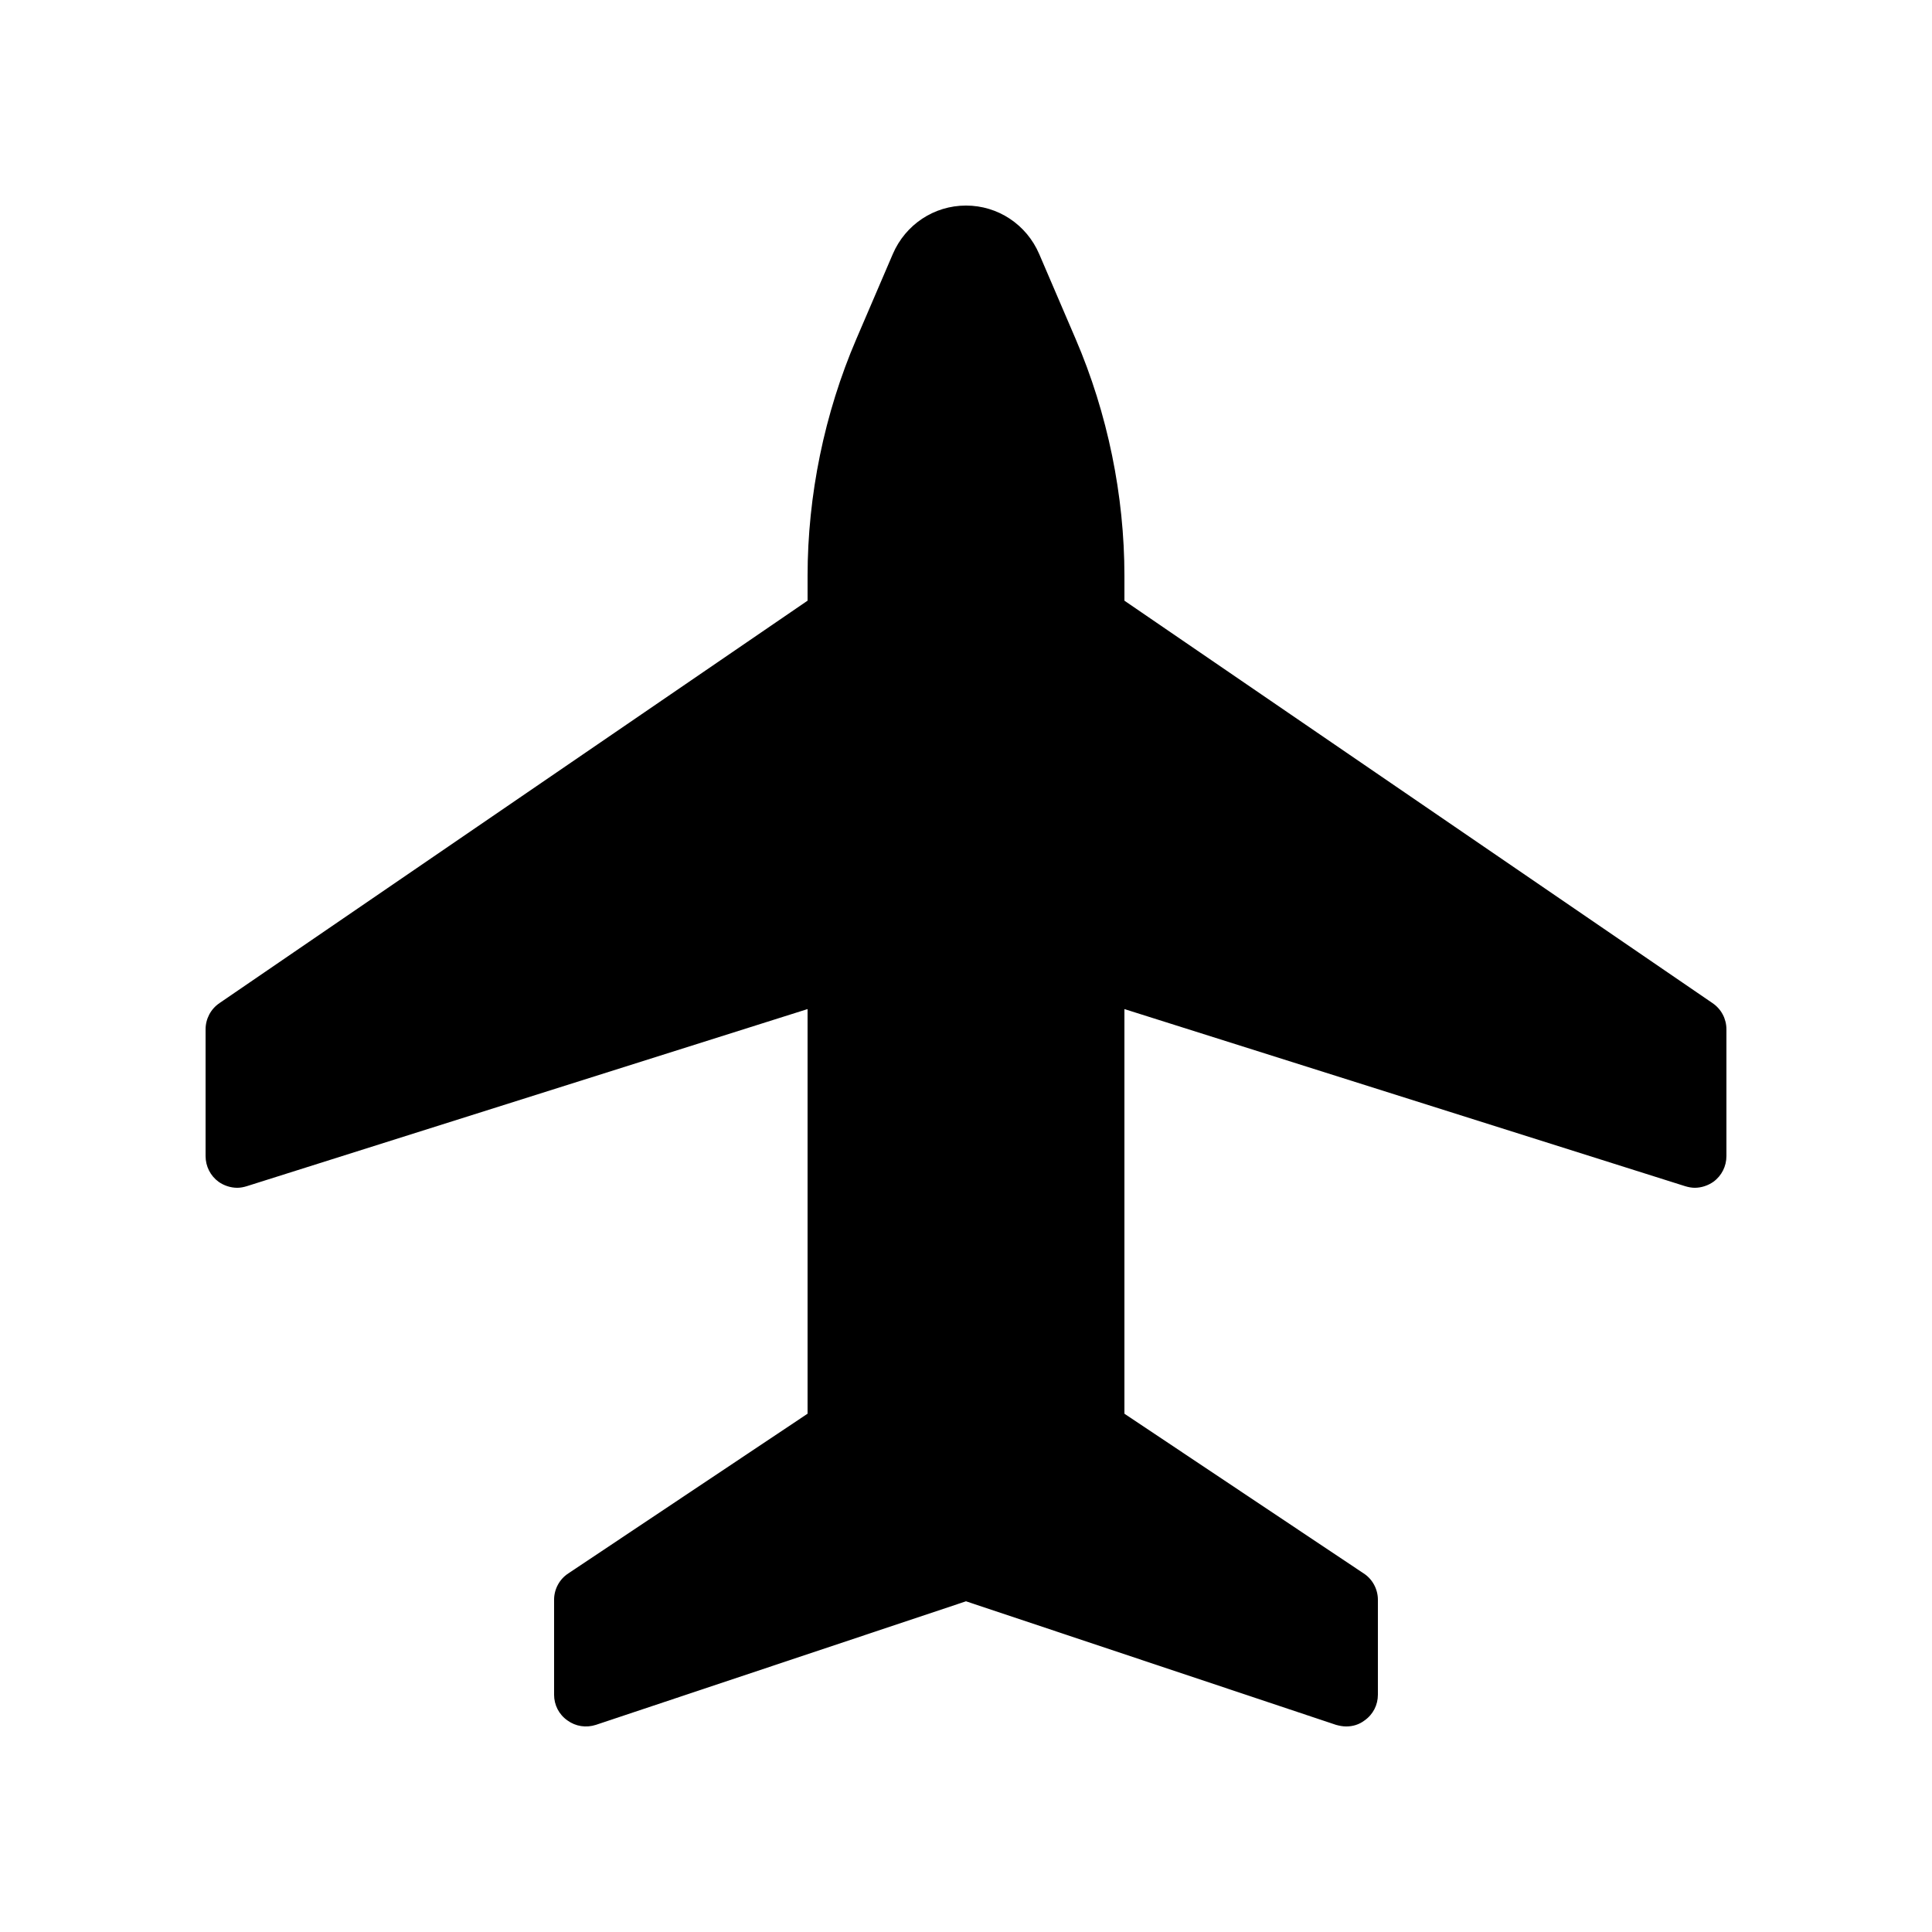
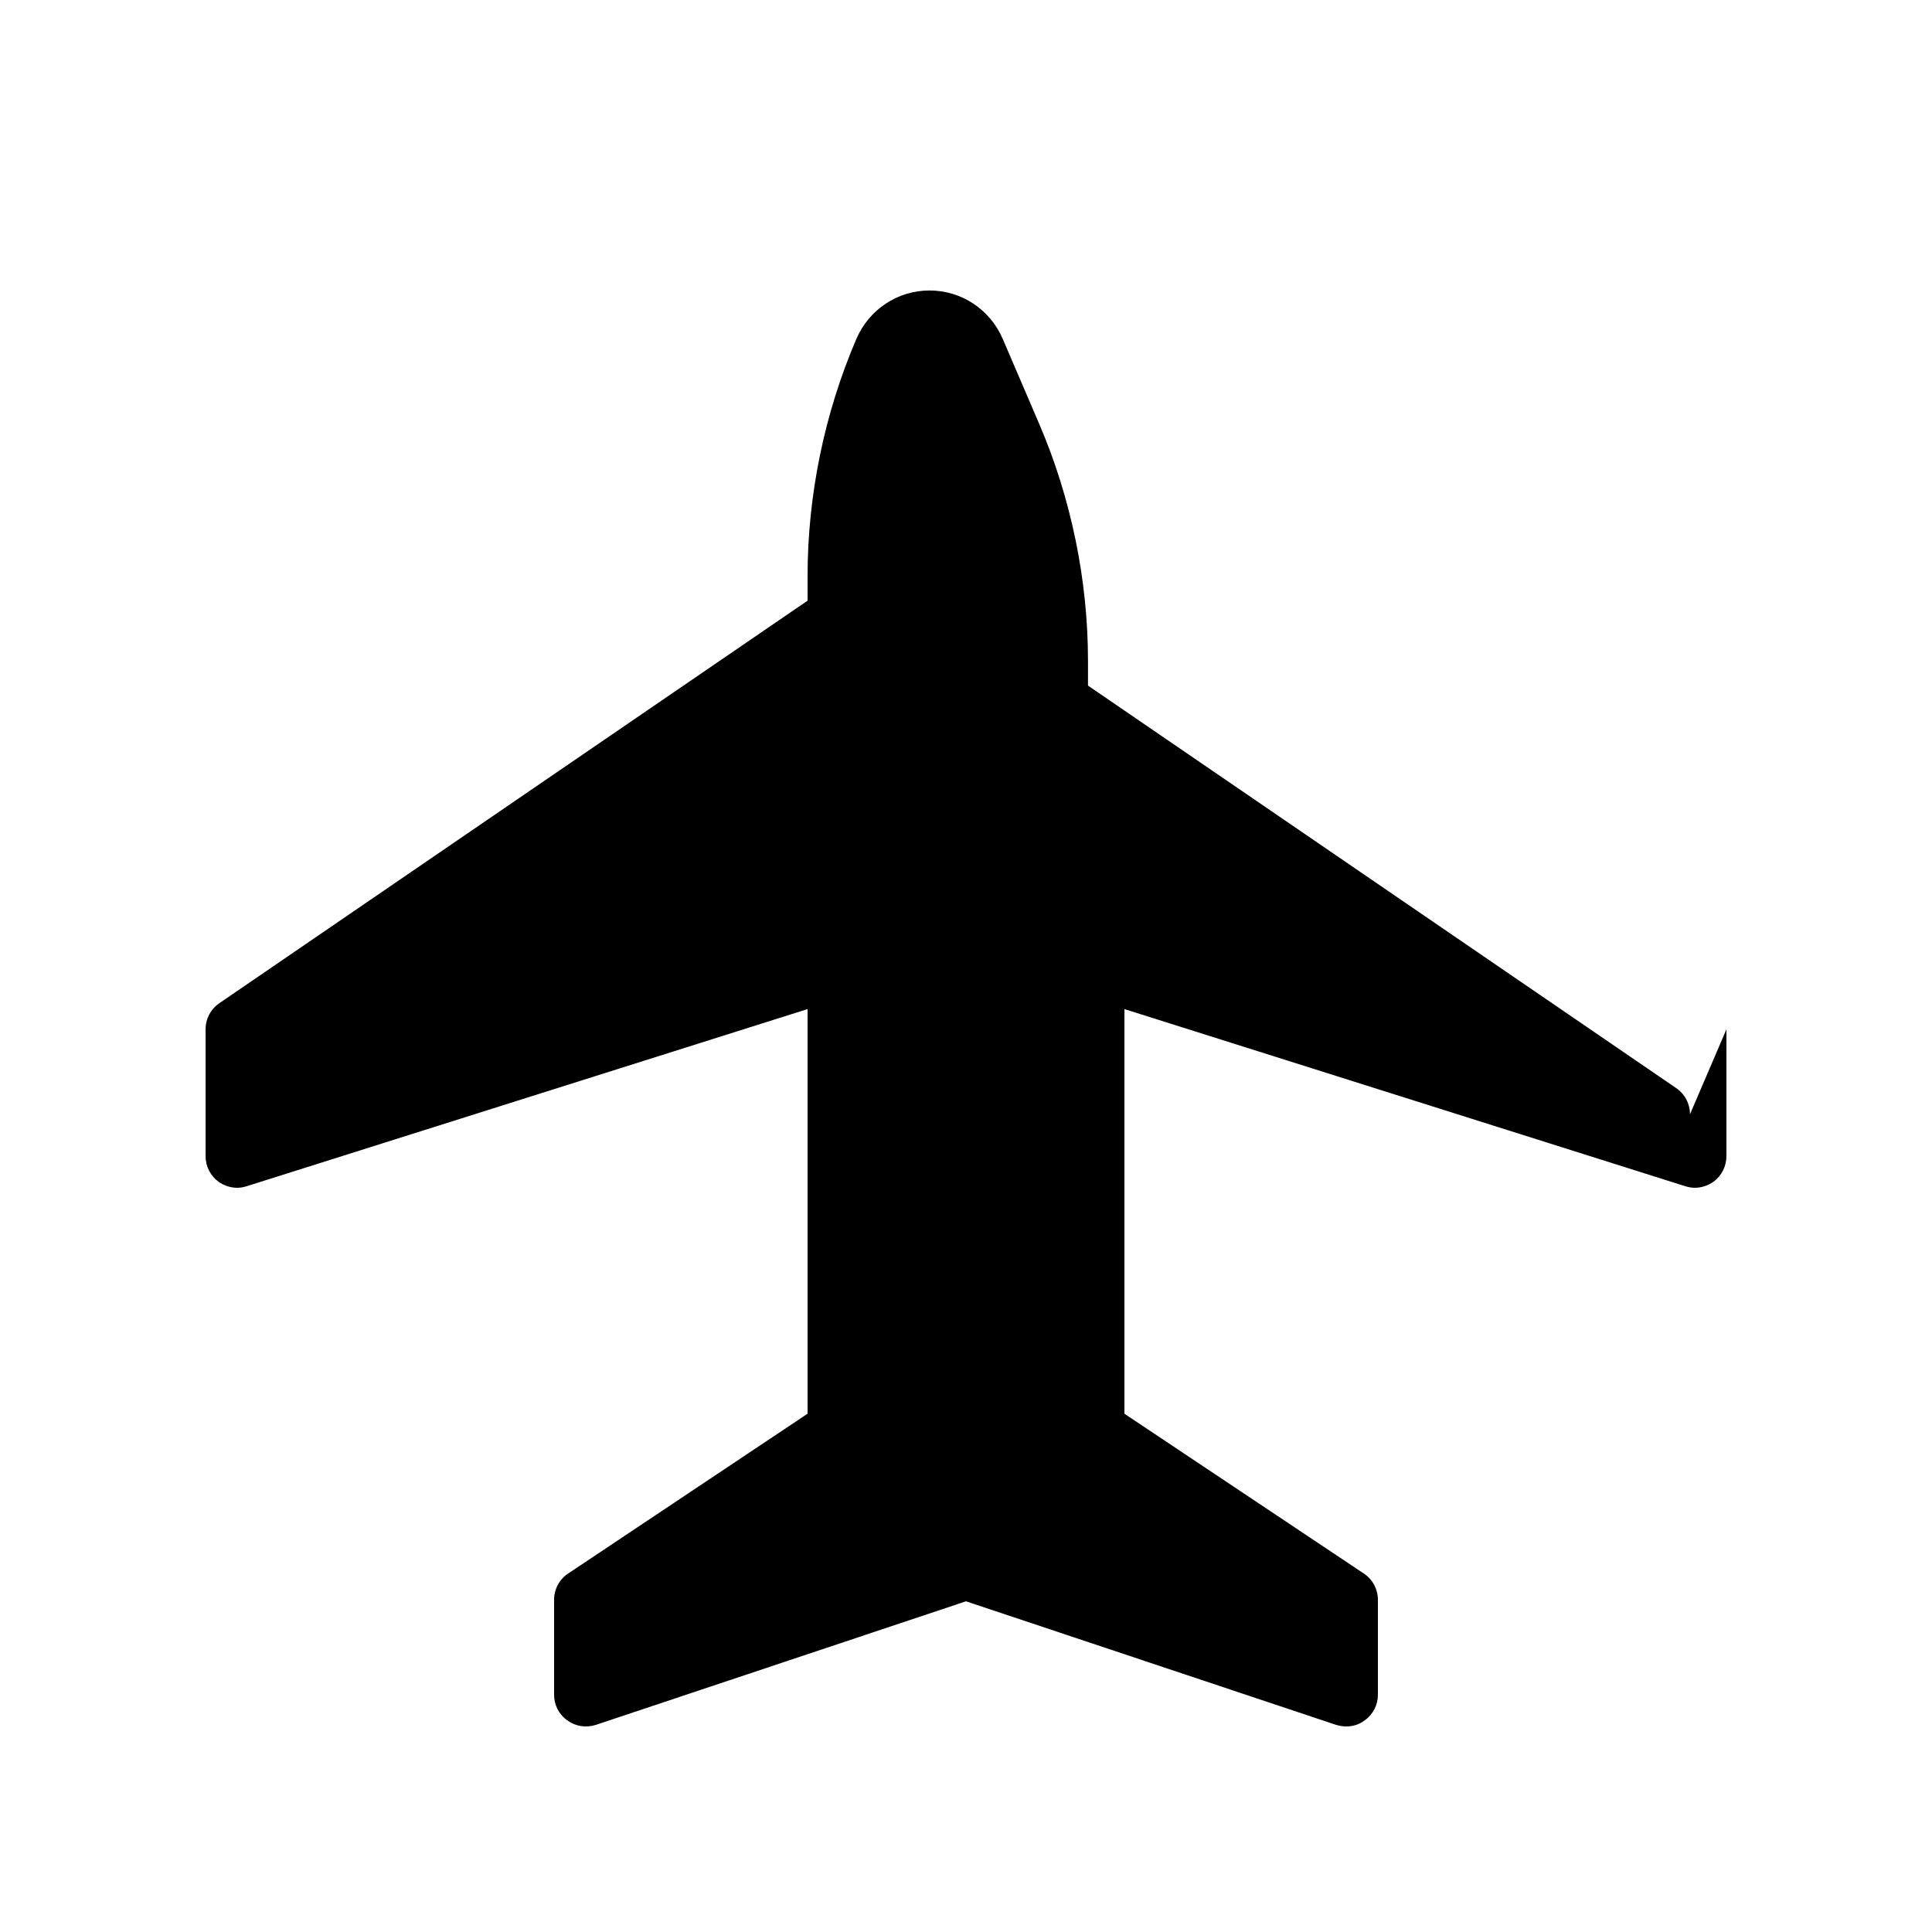
<svg xmlns="http://www.w3.org/2000/svg" fill="#000000" width="800px" height="800px" version="1.1" viewBox="144 144 512 512">
-   <path d="m601.52 416.79v33.586c0 2.688-1.258 5.207-3.441 6.801-1.43 1.008-3.191 1.598-4.957 1.598-0.84 0-1.68-0.168-2.519-0.418l-148.62-46.941v107.23l63.395 42.32c2.352 1.512 3.777 4.199 3.777 6.969v25.191c0 2.688-1.258 5.207-3.527 6.801-1.426 1.094-3.106 1.598-4.867 1.598-0.922 0-1.762-0.168-2.688-0.418l-98.074-32.75-98.074 32.746c-2.602 0.84-5.375 0.418-7.559-1.176-2.269-1.594-3.527-4.113-3.527-6.801v-25.191c0-2.769 1.426-5.457 3.777-6.969l63.398-42.32v-107.23l-148.62 46.938c-0.84 0.254-1.68 0.422-2.519 0.422-1.762 0-3.527-0.586-4.953-1.594-2.184-1.598-3.441-4.117-3.441-6.805v-33.586c0-2.769 1.344-5.375 3.695-6.969l155.84-106.64v-6.551c0-21.328 4.449-43.074 12.93-62.809l9.656-22.504c3.359-7.809 10.918-12.844 19.398-12.844s16.039 5.039 19.398 12.848l9.656 22.504c8.48 19.734 12.93 41.48 12.93 62.809v6.551l155.84 106.64c2.352 1.59 3.695 4.191 3.695 6.965z" />
+   <path d="m601.52 416.79v33.586c0 2.688-1.258 5.207-3.441 6.801-1.43 1.008-3.191 1.598-4.957 1.598-0.84 0-1.68-0.168-2.519-0.418l-148.62-46.941v107.23l63.395 42.32c2.352 1.512 3.777 4.199 3.777 6.969v25.191c0 2.688-1.258 5.207-3.527 6.801-1.426 1.094-3.106 1.598-4.867 1.598-0.922 0-1.762-0.168-2.688-0.418l-98.074-32.75-98.074 32.746c-2.602 0.84-5.375 0.418-7.559-1.176-2.269-1.594-3.527-4.113-3.527-6.801v-25.191c0-2.769 1.426-5.457 3.777-6.969l63.398-42.32v-107.23l-148.62 46.938c-0.84 0.254-1.68 0.422-2.519 0.422-1.762 0-3.527-0.586-4.953-1.594-2.184-1.598-3.441-4.117-3.441-6.805v-33.586c0-2.769 1.344-5.375 3.695-6.969l155.84-106.64v-6.551c0-21.328 4.449-43.074 12.93-62.809c3.359-7.809 10.918-12.844 19.398-12.844s16.039 5.039 19.398 12.848l9.656 22.504c8.48 19.734 12.93 41.48 12.93 62.809v6.551l155.84 106.64c2.352 1.59 3.695 4.191 3.695 6.965z" />
</svg>